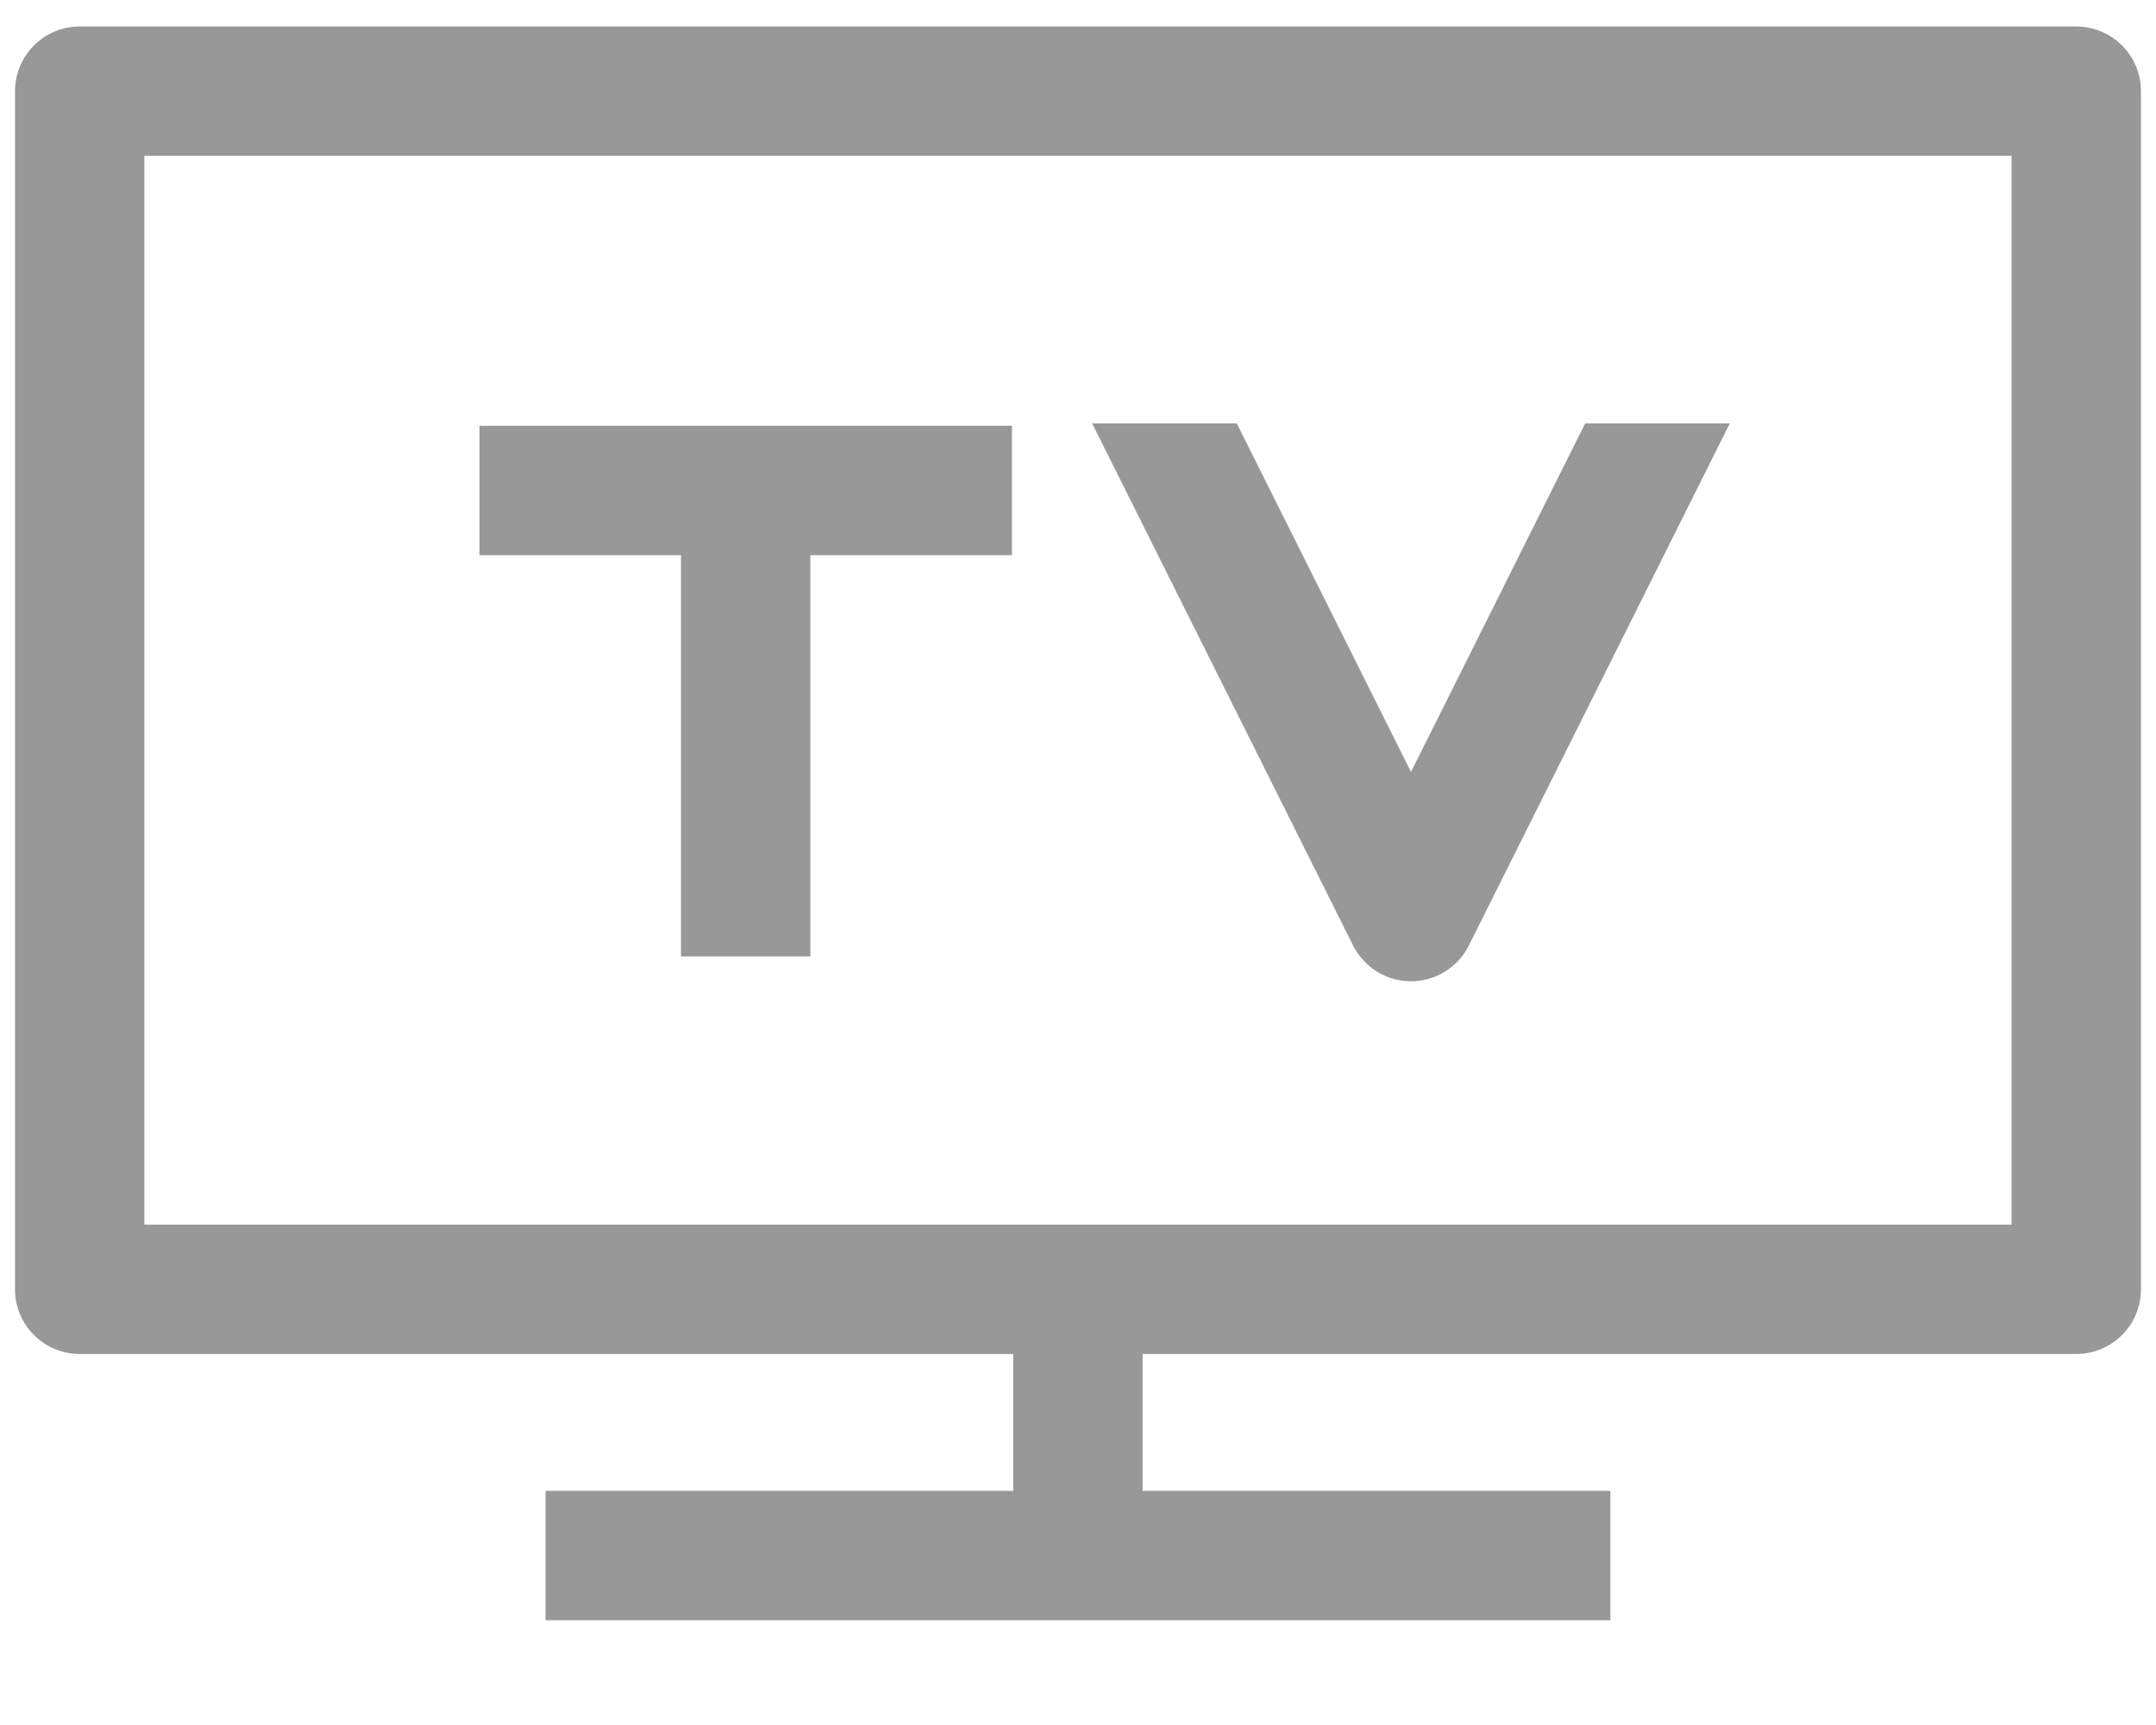
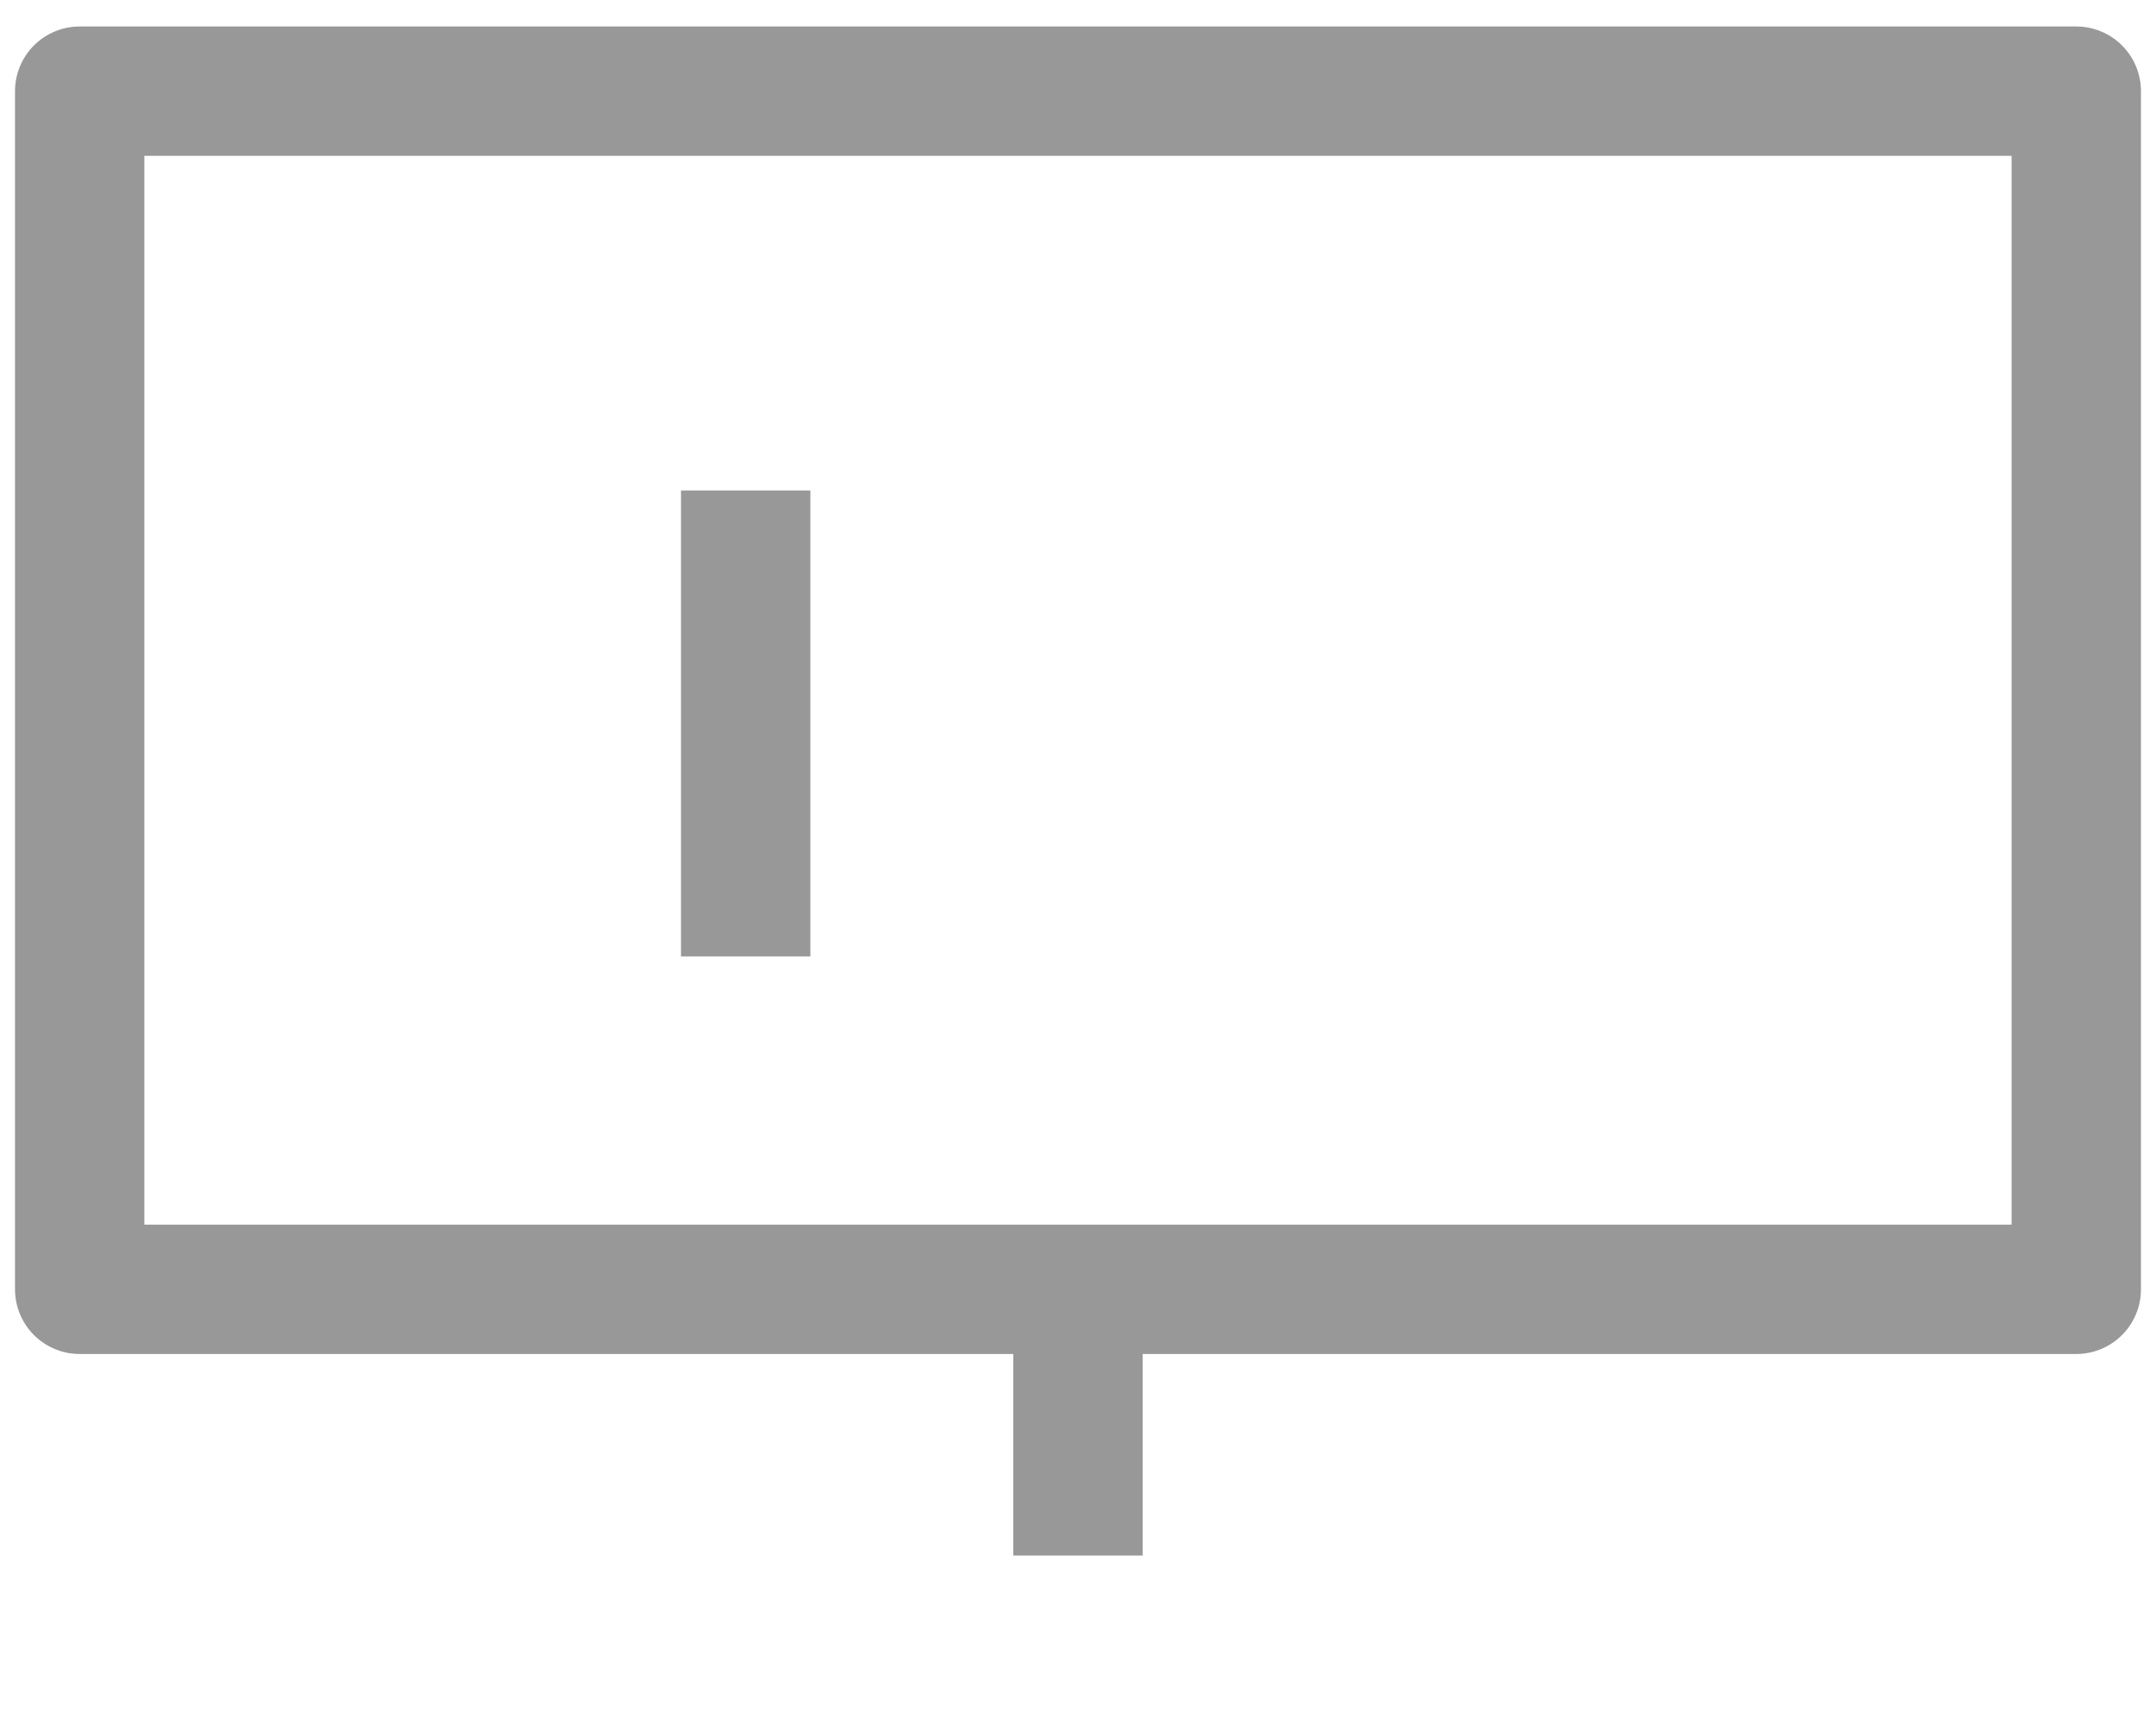
<svg xmlns="http://www.w3.org/2000/svg" xmlns:xlink="http://www.w3.org/1999/xlink" version="1.1" id="Layer_1" x="0px" y="0px" width="50px" height="40px" viewBox="0 0 50 40" enable-background="new 0 0 50 40" xml:space="preserve">
  <g>
    <rect x="1.848" y="2.114" fill="none" stroke="#989898" stroke-width="3" stroke-linejoin="round" stroke-miterlimit="10" width="46.303" height="27.783" />
    <line fill="none" stroke="#989898" stroke-width="3" stroke-linejoin="round" stroke-miterlimit="10" x1="24.999" y1="36.07" x2="24.999" y2="29.896" />
-     <line fill="none" stroke="#989898" stroke-width="3" stroke-linejoin="round" stroke-miterlimit="10" x1="37.346" y1="36.07" x2="12.651" y2="36.07" />
    <line fill="none" stroke="#989898" stroke-width="3" stroke-linejoin="round" stroke-miterlimit="10" x1="17.293" y1="11.374" x2="17.293" y2="22.178" />
-     <line fill="none" stroke="#989898" stroke-width="3" stroke-linejoin="round" stroke-miterlimit="10" x1="11.12" y1="11.374" x2="23.468" y2="11.374" />
    <g>
      <defs>
        <rect id="SVGID_1_" x="23.445" y="9.817" width="18.521" height="14.468" />
      </defs>
      <clipPath id="SVGID_2_">
        <use xlink:href="#SVGID_1_" overflow="visible" />
      </clipPath>
-       <polyline clip-path="url(#SVGID_2_)" fill="none" stroke="#989898" stroke-width="3" stroke-linejoin="round" stroke-miterlimit="10" points="    38.896,8.904 32.722,21.254 26.548,8.904   " />
    </g>
  </g>
</svg>